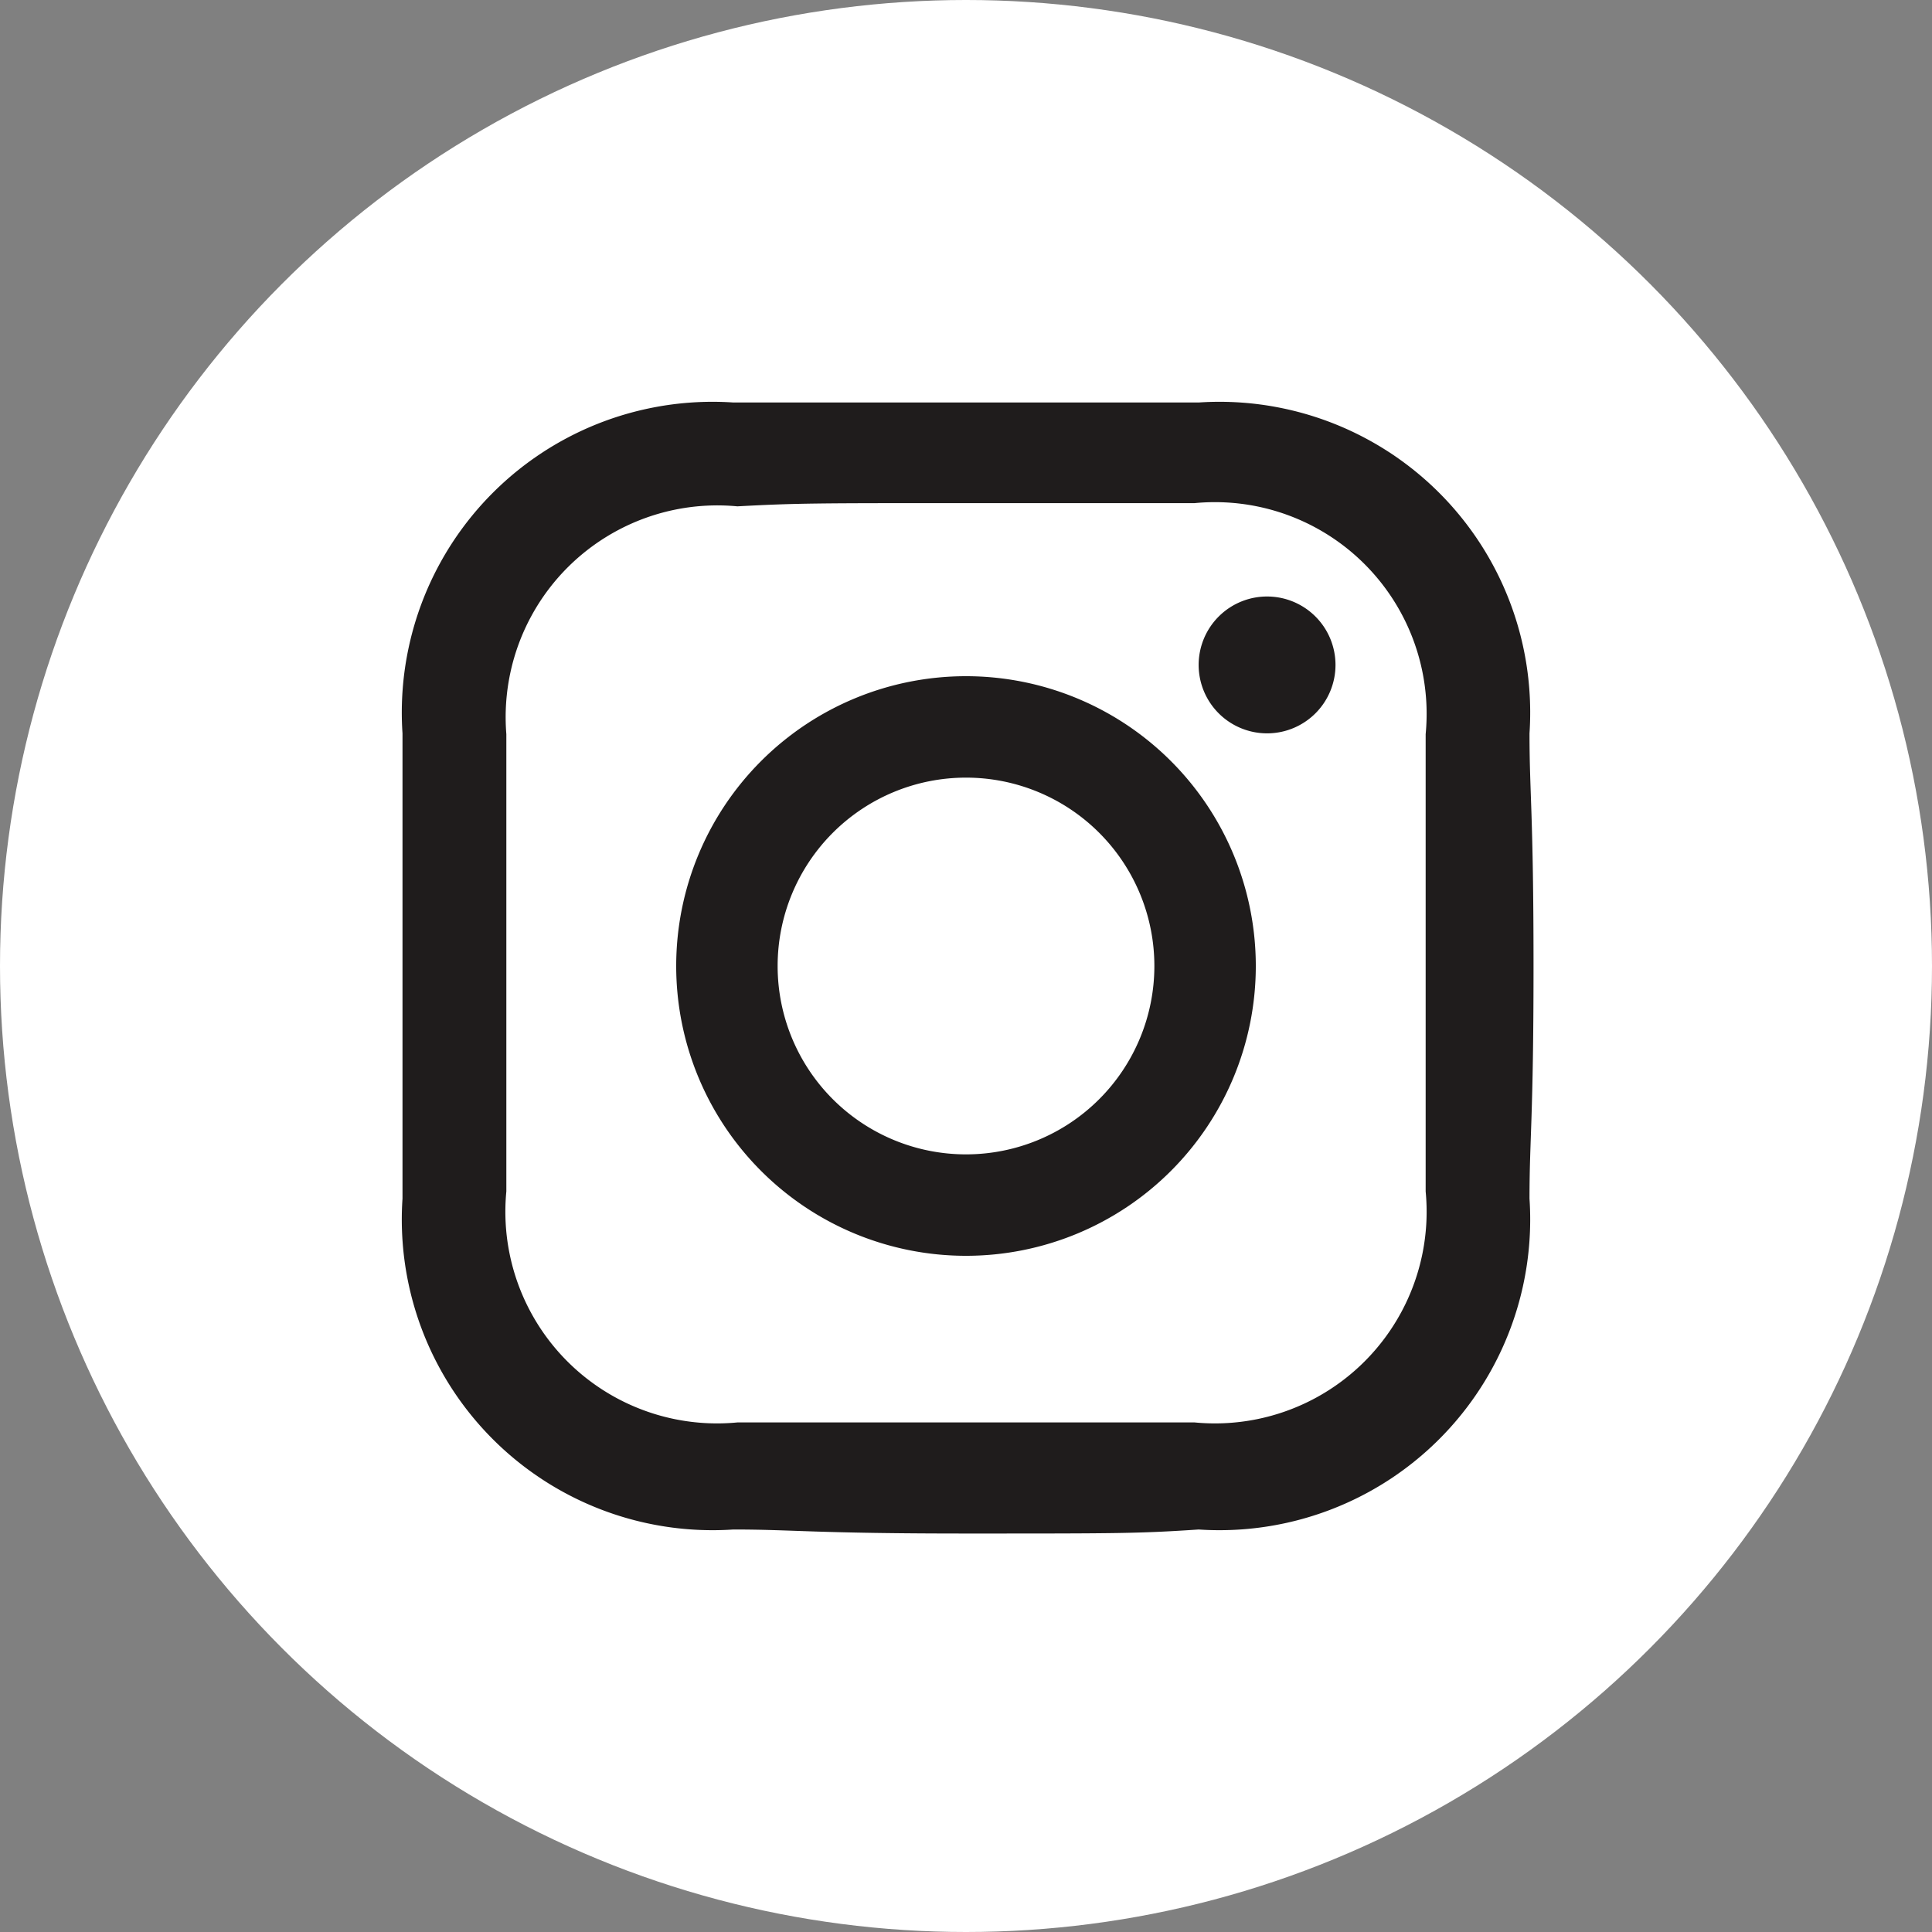
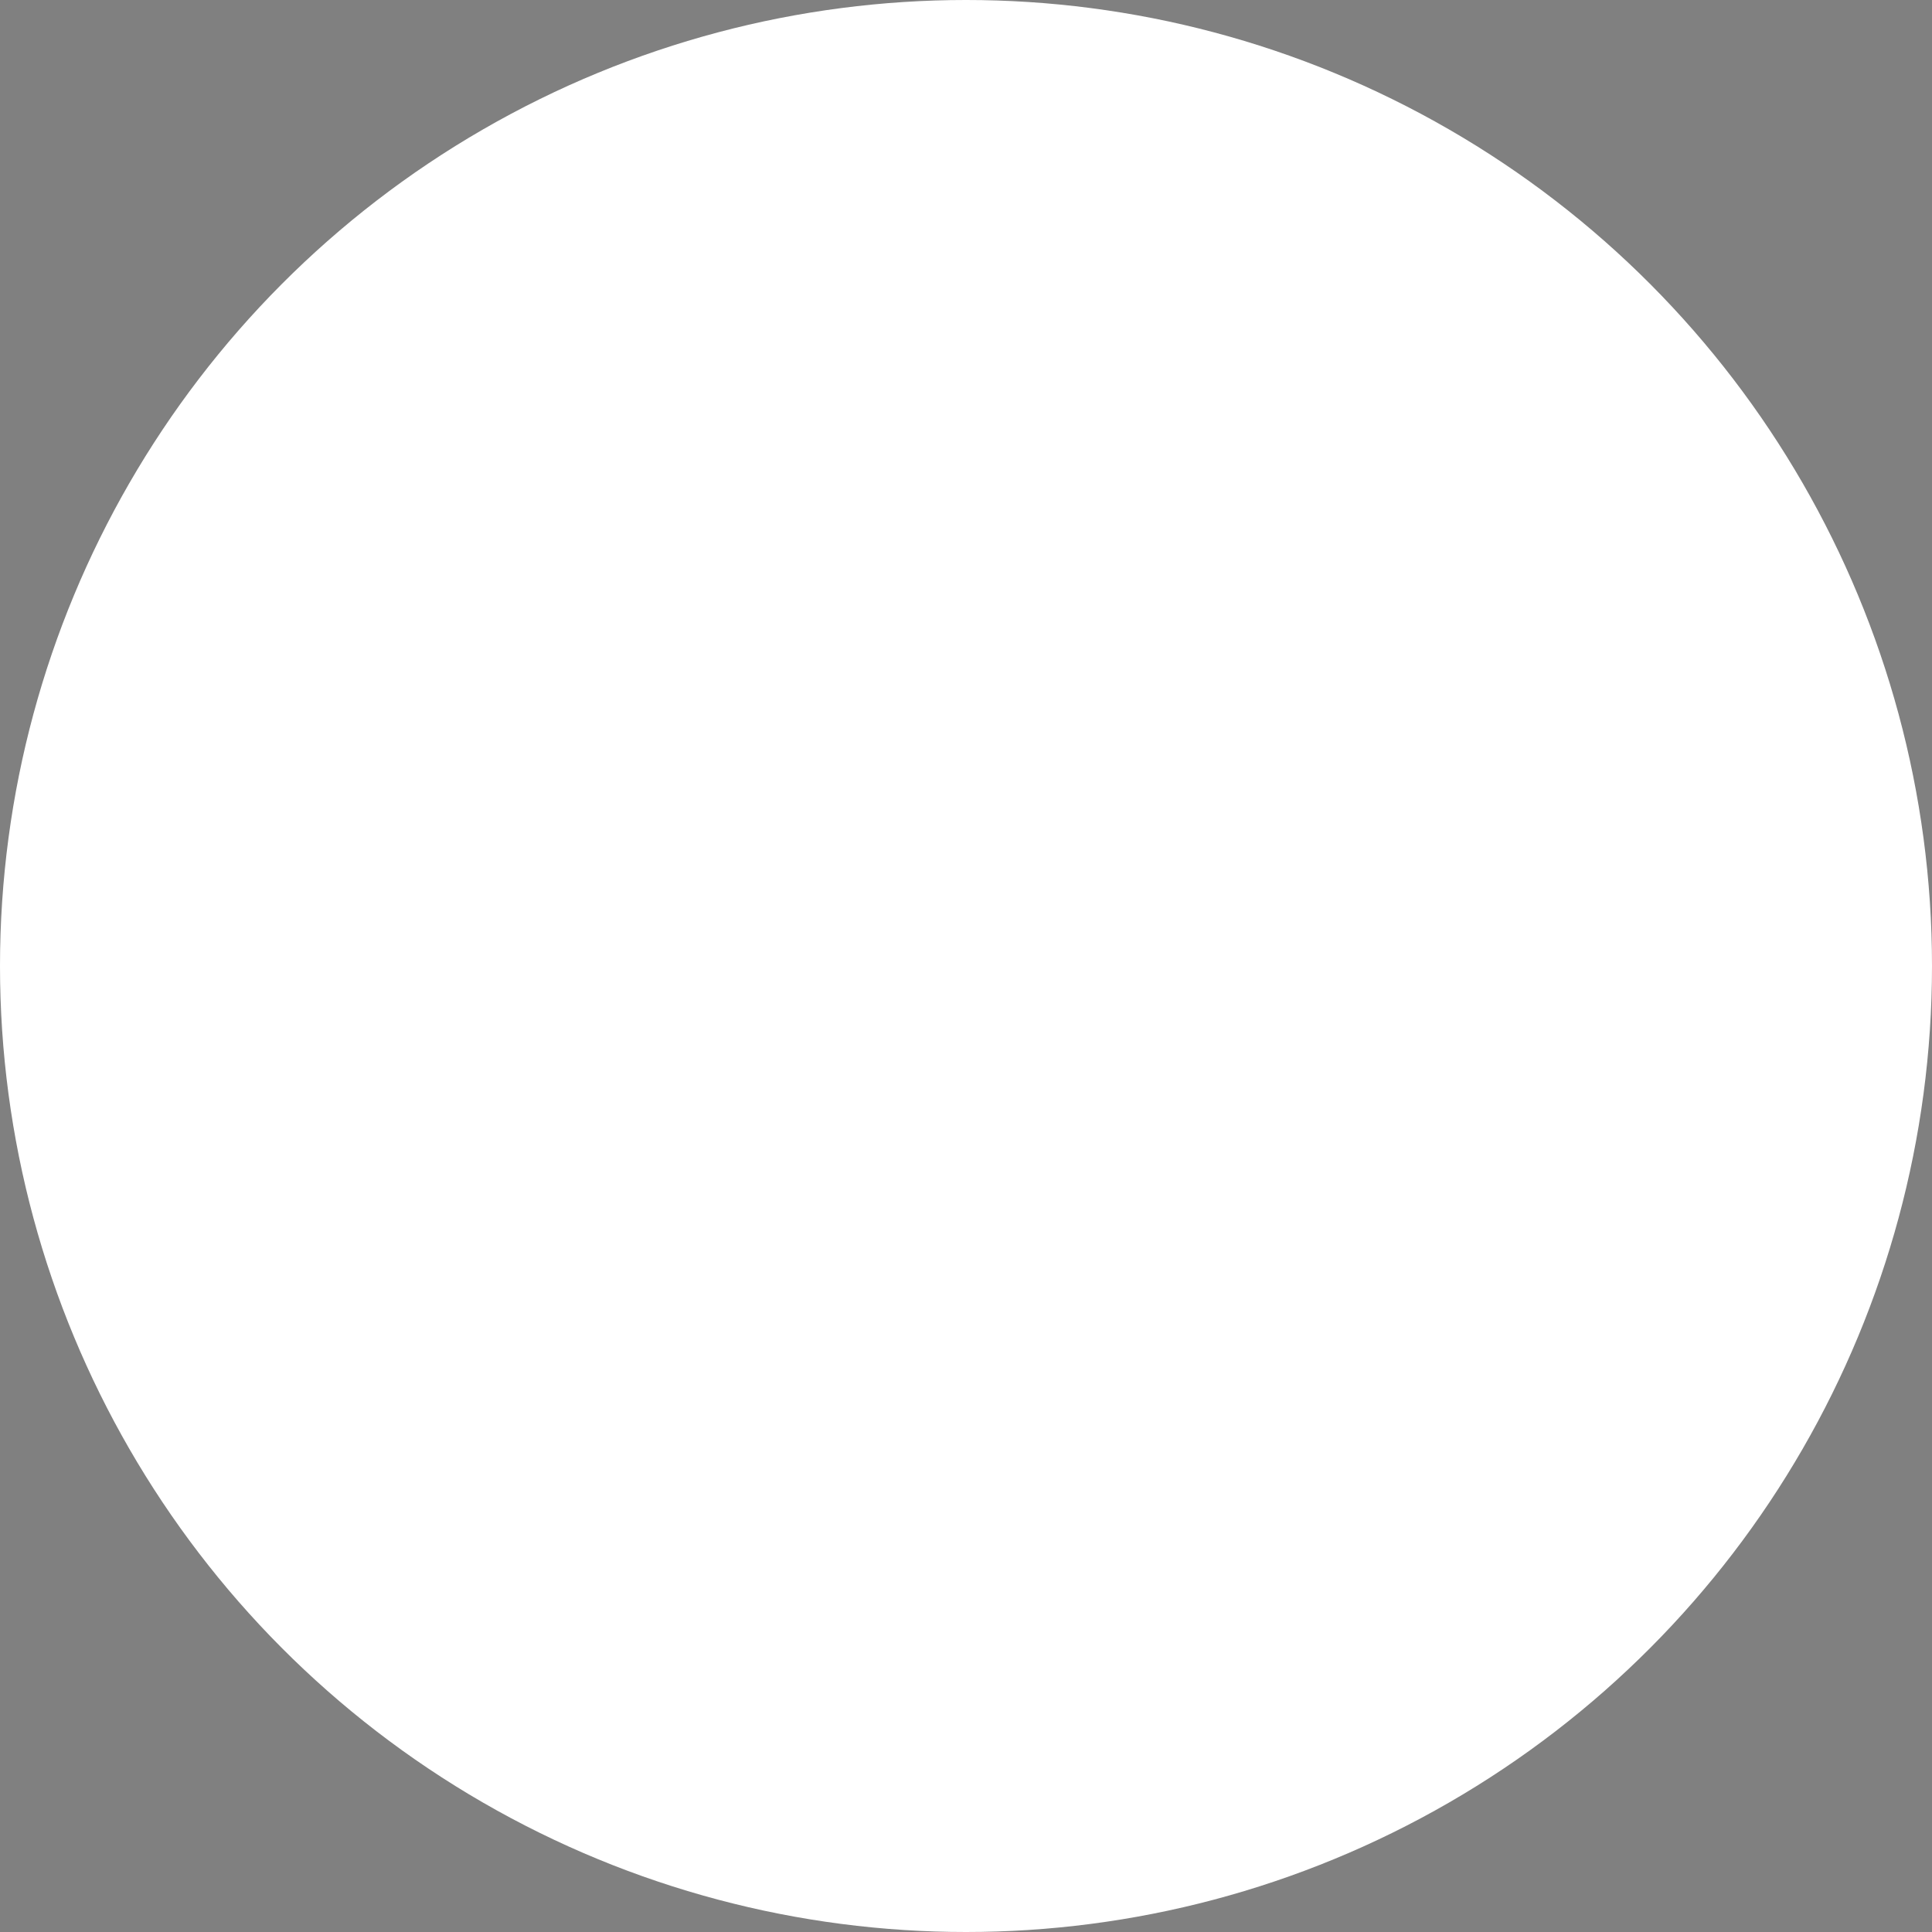
<svg xmlns="http://www.w3.org/2000/svg" viewBox="0 0 24 24">
  <rect x="0" y="0" width="24" height="24" fill="#808080" stroke="none" />
  <defs>
    <style>.cls-1{fill:#fff;}.cls-2{fill:#1f1c1c;}</style>
  </defs>
  <g id="レイヤー_2" data-name="レイヤー 2">
    <g id="iconmonstr">
      <circle class="cls-1" cx="12" cy="12" r="12" />
-       <path id="instagram-11" class="cls-2" d="M12,6.25c1.87,0,2.1,0,2.84,0a2.63,2.63,0,0,1,2.87,2.87c0,.74,0,1,0,2.84s0,2.1,0,2.84a2.63,2.63,0,0,1-2.87,2.87c-.74,0-1,0-2.84,0s-2.1,0-2.84,0a2.63,2.63,0,0,1-2.87-2.87c0-.74,0-1,0-2.84s0-2.1,0-2.84A2.63,2.63,0,0,1,9.16,6.29C9.9,6.25,10.13,6.25,12,6.25ZM12,5C10.09,5,9.86,5,9.11,5A3.86,3.86,0,0,0,5,9.11c0,.75,0,1,0,2.89s0,2.14,0,2.89A3.86,3.86,0,0,0,9.11,19c.75,0,1,.05,2.89.05s2.14,0,2.89-.05A3.86,3.86,0,0,0,19,14.89c0-.75.05-1,.05-2.89S19,9.86,19,9.11A3.86,3.86,0,0,0,14.89,5C14.14,5,13.91,5,12,5ZM12,8.4A3.6,3.6,0,1,0,15.6,12,3.6,3.6,0,0,0,12,8.4Zm0,5.94A2.34,2.34,0,1,1,14.34,12,2.34,2.34,0,0,1,12,14.34Zm3.75-6.93a.85.85,0,1,0,.84.84A.85.85,0,0,0,15.75,7.41Z" />
    </g>
  </g>
</svg>